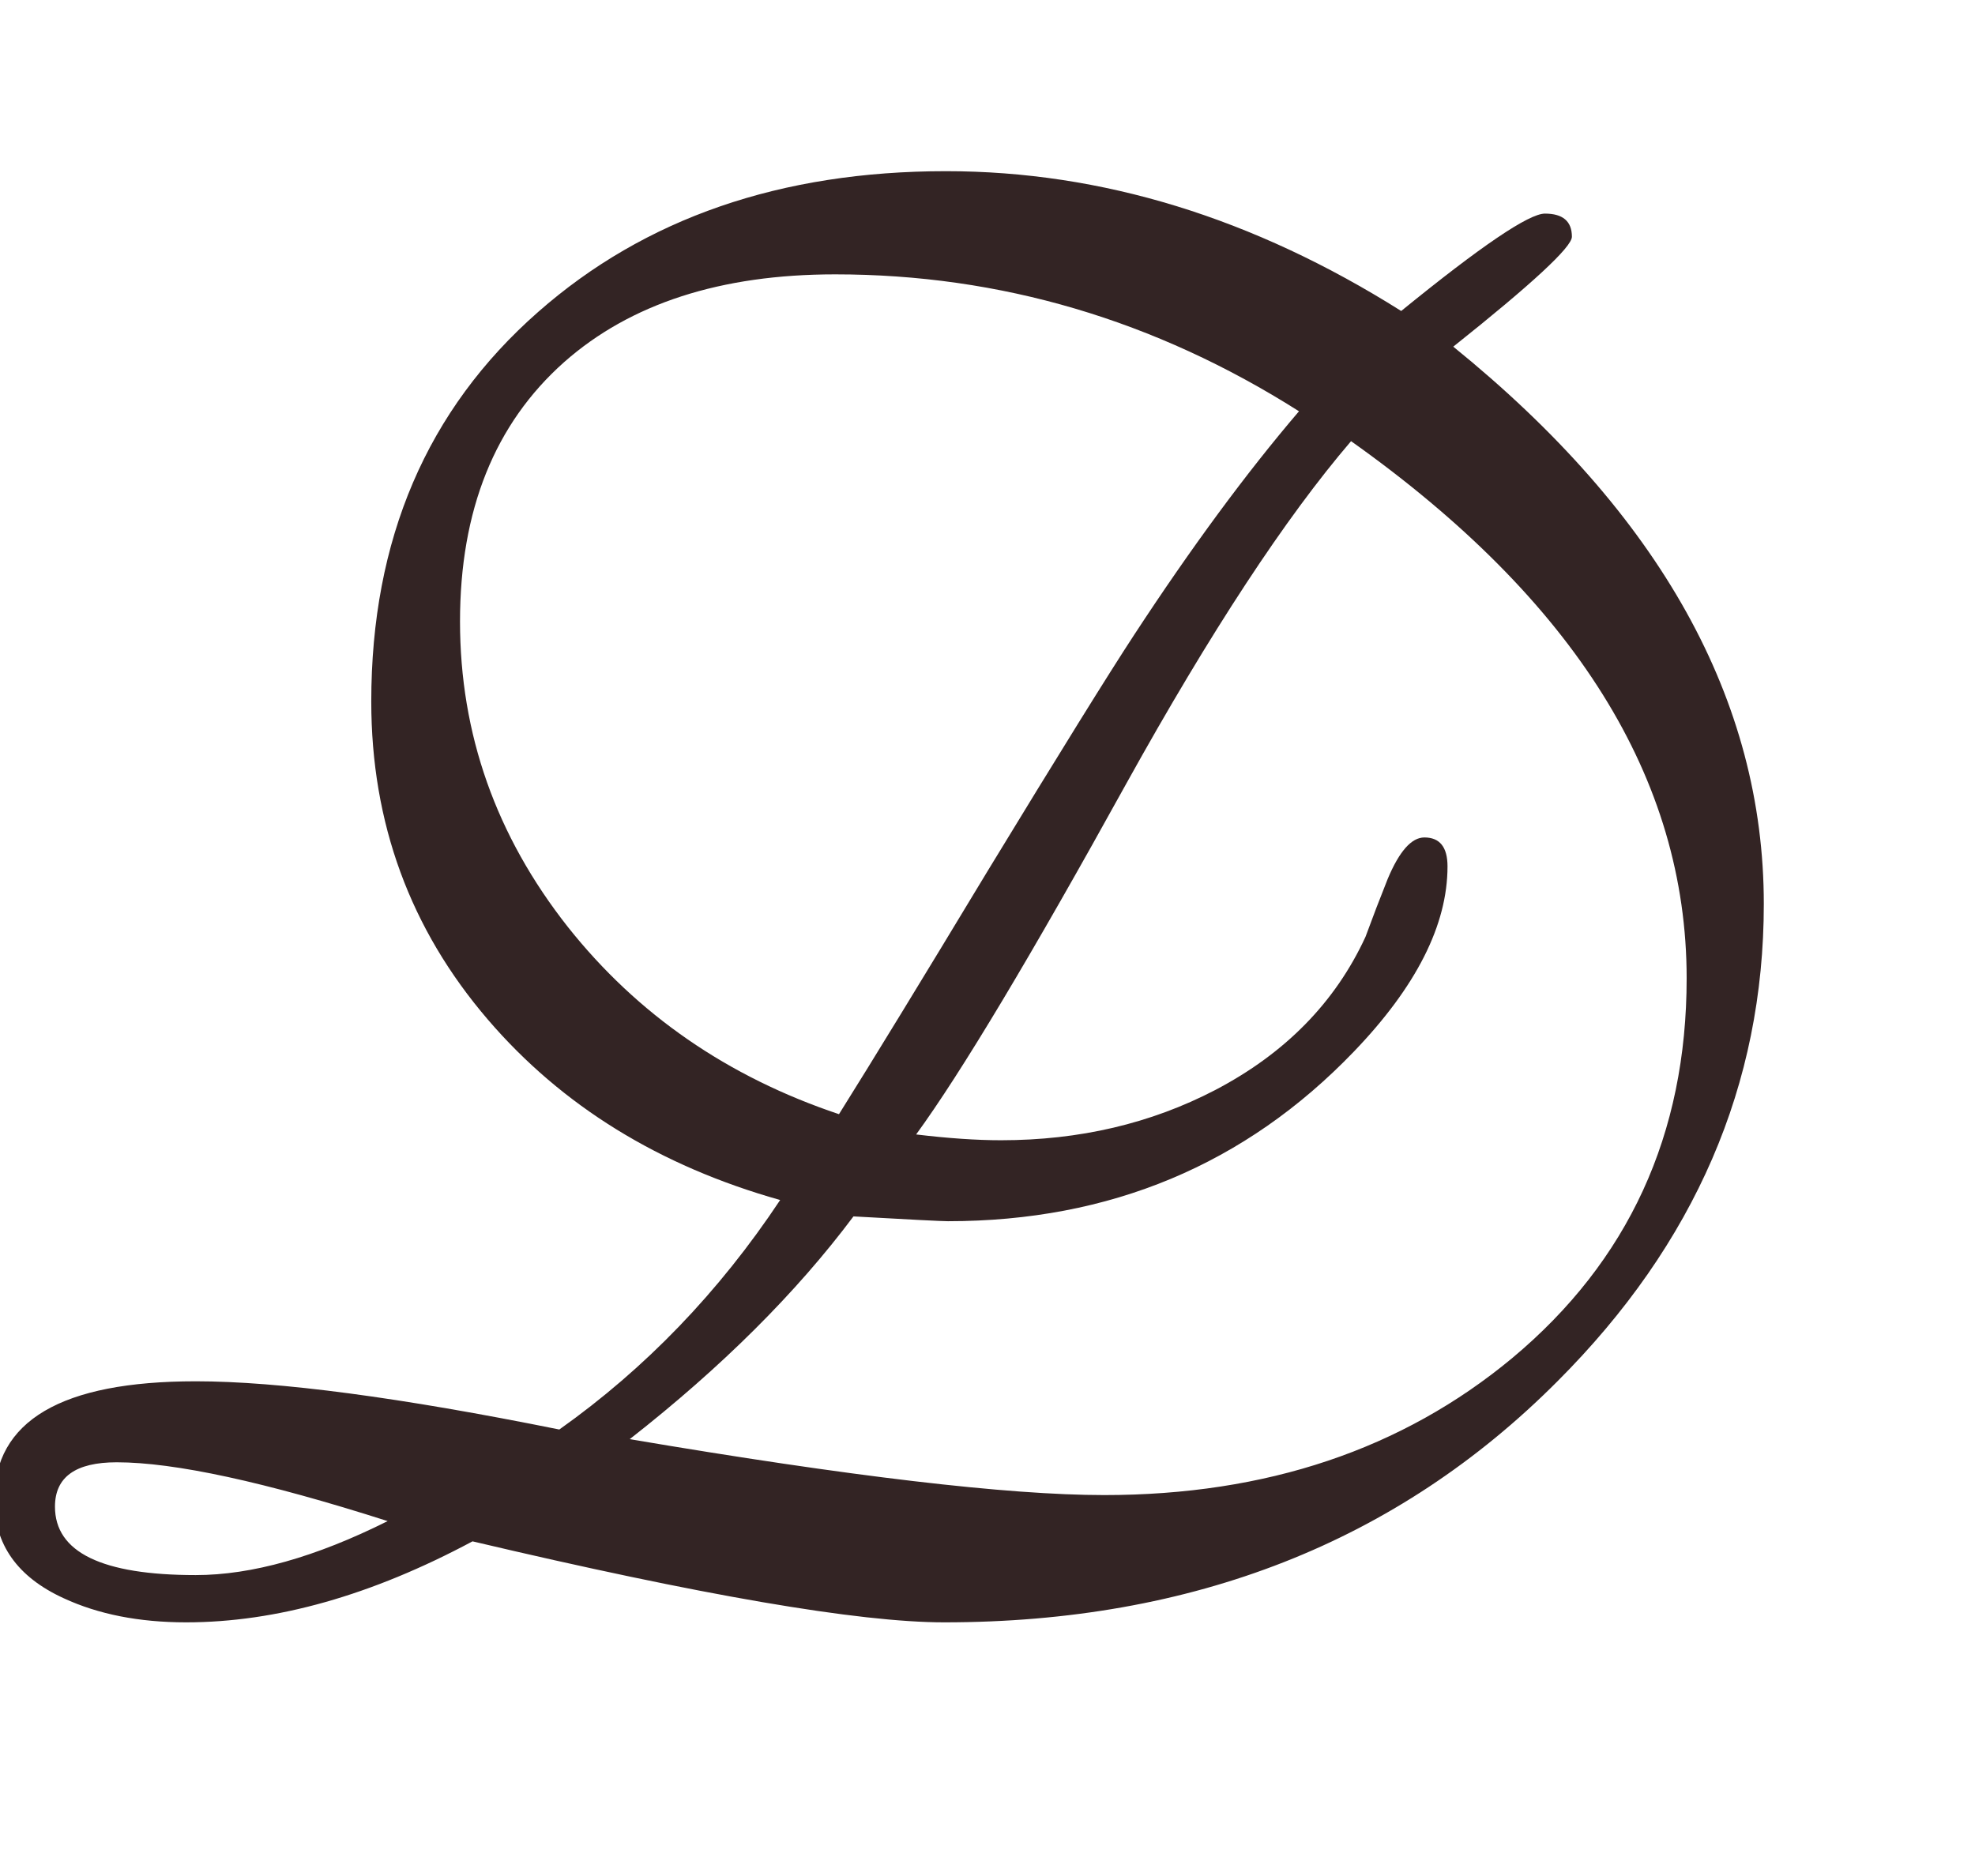
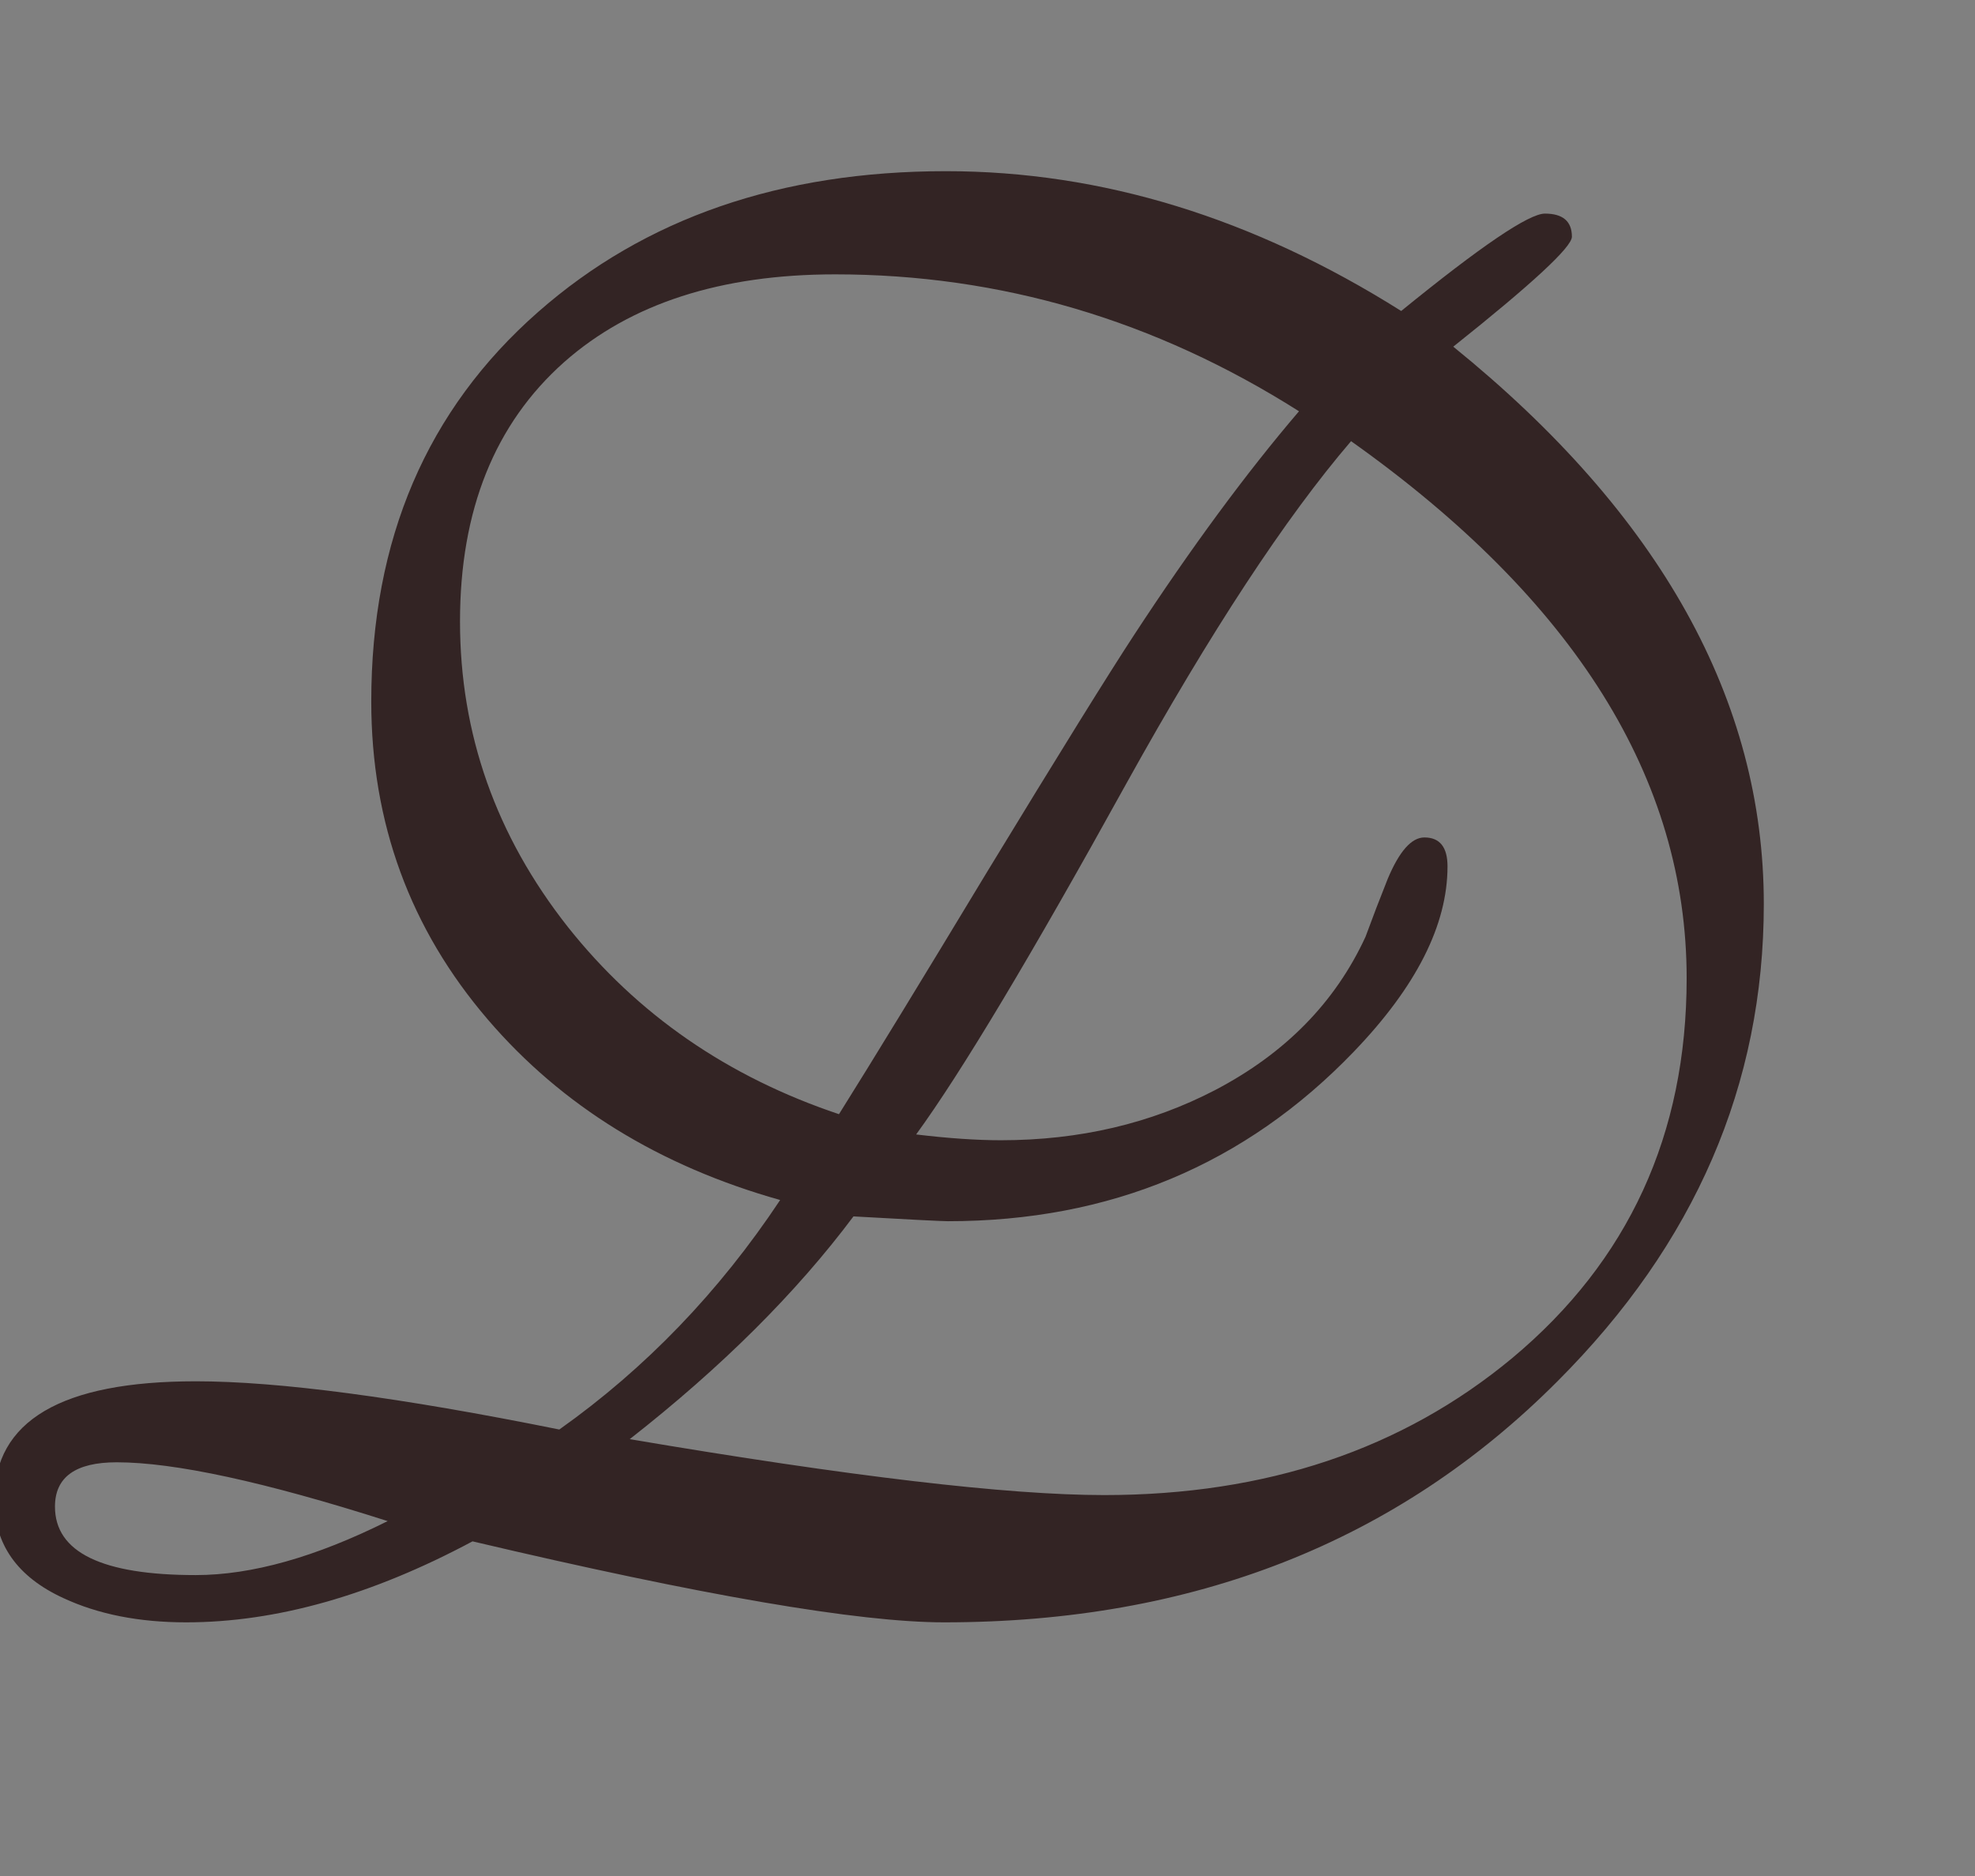
<svg xmlns="http://www.w3.org/2000/svg" width="60" height="57" viewBox="0 0 60 57" fill="none">
  <rect x="0" y="0" width="60" height="57" fill="#808080" stroke="none" />
  <g clip-path="url(#clip0_116_5)">
-     <rect width="60" height="57" fill="white" />
    <path d="M47.315 41.969C42.451 46.852 36.24 49.293 28.682 49.293C26.084 49.293 21.309 48.473 14.355 46.832C11.289 48.473 8.389 49.293 5.654 49.293C4.229 49.293 2.988 49.049 1.934 48.56C0.527 47.916 -0.176 46.92 -0.176 45.572C-0.176 43.17 1.865 41.969 5.947 41.969C8.467 41.969 12.148 42.457 16.992 43.434C19.609 41.578 21.846 39.254 23.701 36.461C20.029 35.426 17.07 33.6 14.824 30.982C12.461 28.229 11.279 25.006 11.279 21.314C11.279 16.393 12.969 12.447 16.348 9.479C19.59 6.627 23.721 5.201 28.74 5.201C33.467 5.201 38.076 6.617 42.568 9.449C44.99 7.477 46.445 6.49 46.934 6.49C47.48 6.49 47.754 6.725 47.754 7.193C47.754 7.506 46.553 8.619 44.15 10.533C50.44 15.631 53.584 21.275 53.584 27.467C53.584 32.955 51.494 37.789 47.315 41.969ZM25.371 8.336C21.895 8.336 19.15 9.225 17.139 11.002C15.029 12.877 13.975 15.504 13.975 18.883C13.975 22.301 15.068 25.396 17.256 28.17C19.365 30.826 22.109 32.721 25.488 33.853C26.504 32.232 28.008 29.771 30 26.471C32.188 22.877 33.672 20.484 34.453 19.293C36.191 16.637 37.861 14.371 39.463 12.496C35.088 9.723 30.391 8.336 25.371 8.336ZM41.045 13.404C39.053 15.729 36.777 19.195 34.219 23.805C31.328 29.039 29.199 32.594 27.832 34.469C28.809 34.586 29.668 34.645 30.41 34.645C32.793 34.645 34.961 34.137 36.914 33.121C39.043 32.008 40.566 30.455 41.484 28.463C41.699 27.877 41.924 27.291 42.158 26.705C42.51 25.865 42.881 25.445 43.272 25.445C43.74 25.445 43.975 25.738 43.975 26.324C43.975 28.102 43.027 29.977 41.133 31.949C37.832 35.387 33.721 37.105 28.799 37.105C28.623 37.105 27.666 37.057 25.928 36.959C24.189 39.283 21.924 41.539 19.131 43.727C25.811 44.859 30.615 45.426 33.545 45.426C38.467 45.426 42.598 44.039 45.938 41.266C49.473 38.316 51.24 34.469 51.24 29.723C51.24 23.668 47.842 18.229 41.045 13.404ZM3.545 44.43C2.295 44.43 1.67 44.879 1.67 45.777C1.67 47.164 3.096 47.857 5.947 47.857C7.646 47.857 9.59 47.31 11.777 46.217C8.047 45.025 5.303 44.43 3.545 44.43Z" fill="#332424" />
  </g>
  <defs>
    <clipPath id="clip0_116_5">
      <rect width="60" height="57" fill="white" />
    </clipPath>
  </defs>
</svg>